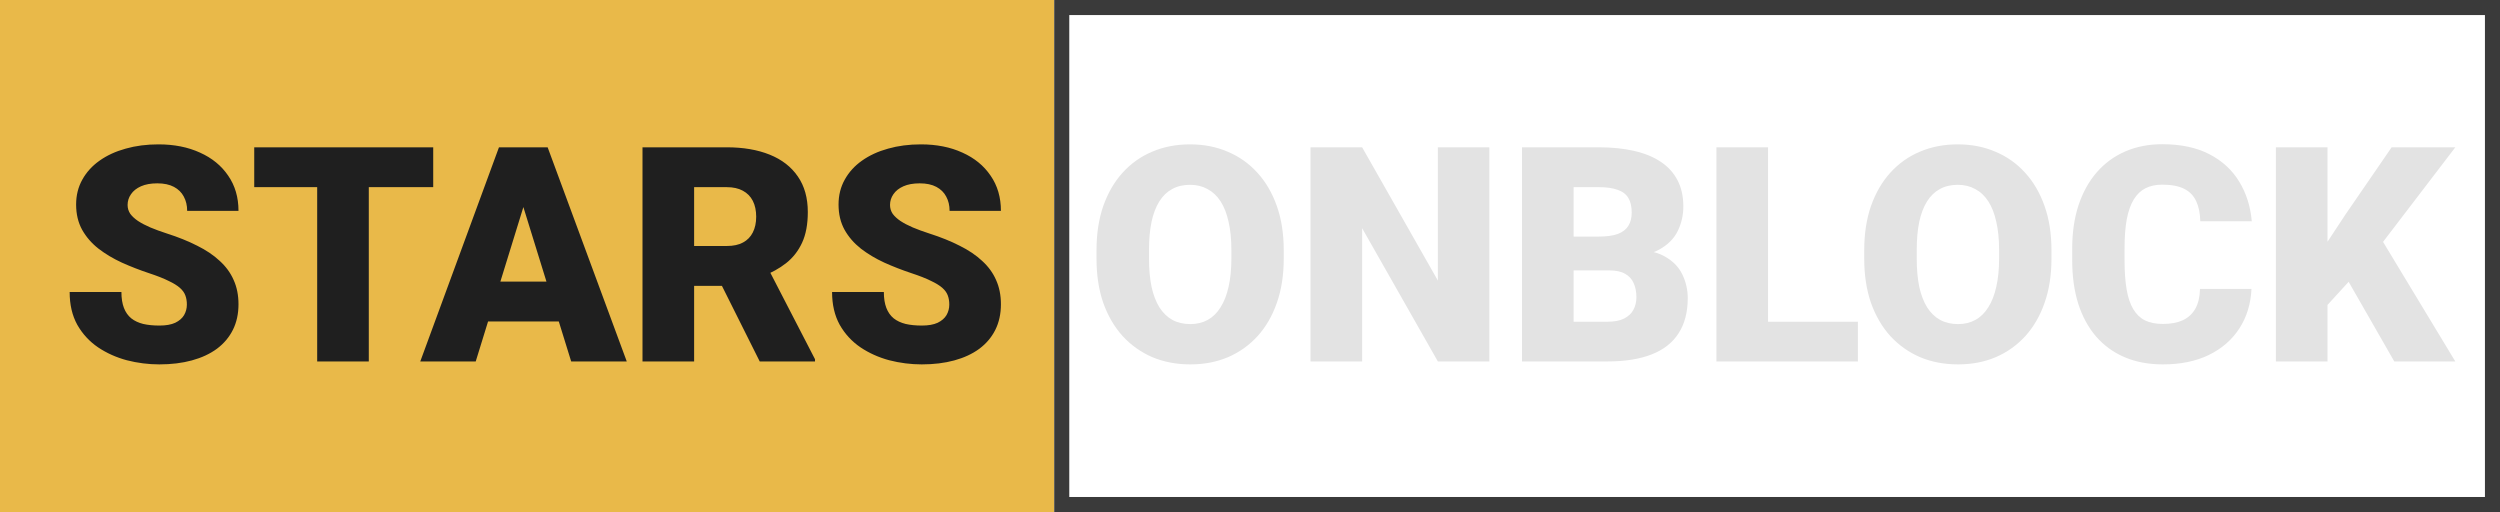
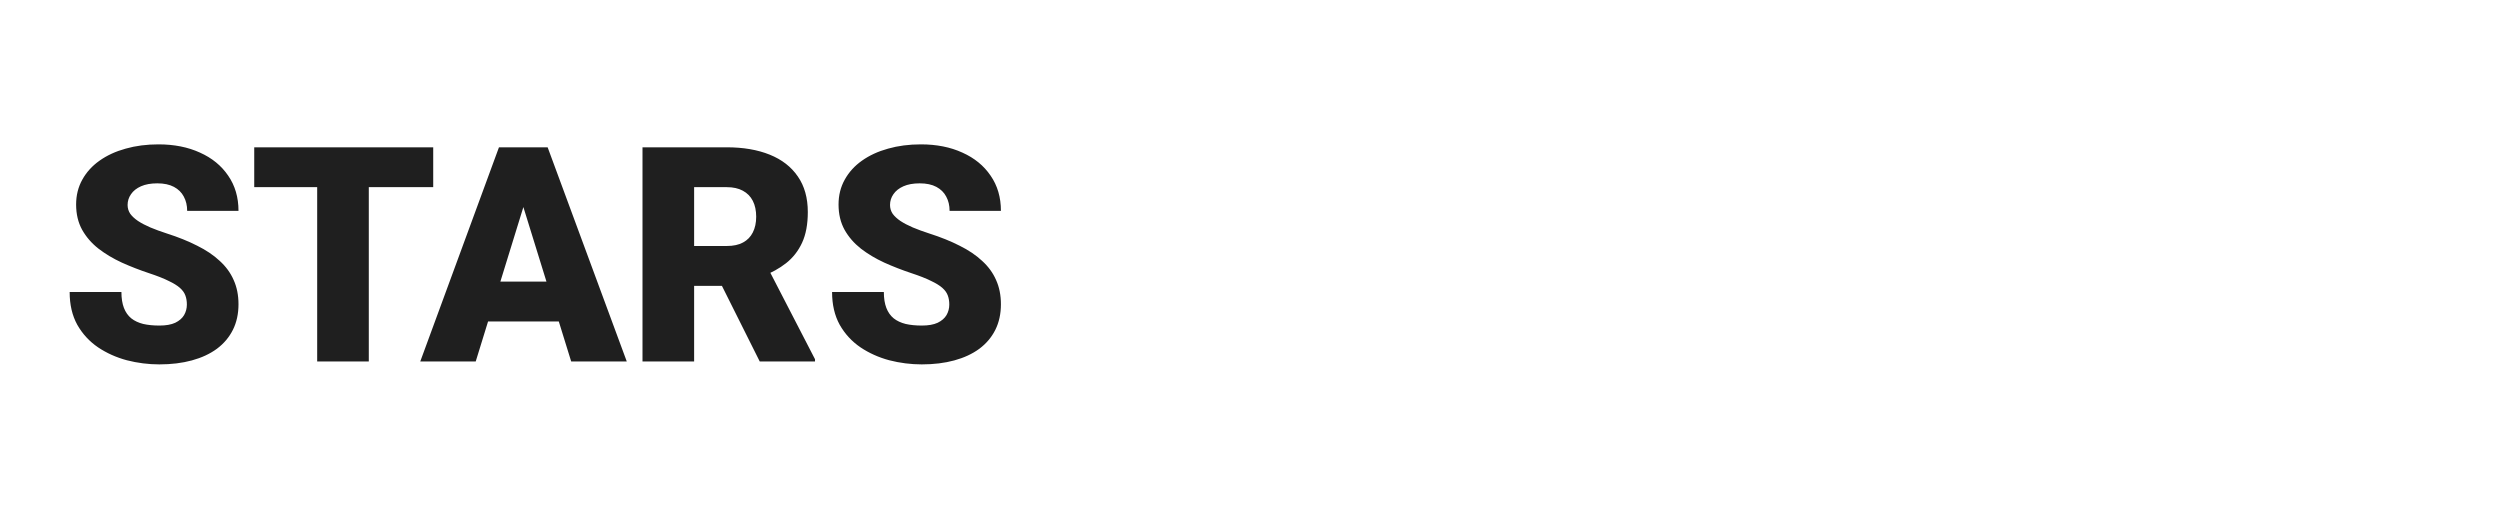
<svg xmlns="http://www.w3.org/2000/svg" width="332" height="68" viewBox="0 0 332 68" fill="none">
-   <rect width="140" height="68" fill="#E9B949" />
-   <rect x="141" y="1" width="190" height="66" stroke="#3A3A3A" stroke-width="2" />
  <path d="M24.816 40.441C24.816 39.999 24.751 39.602 24.621 39.25C24.491 38.885 24.25 38.547 23.898 38.234C23.547 37.922 23.039 37.609 22.375 37.297C21.724 36.971 20.865 36.633 19.797 36.281C18.547 35.865 17.342 35.396 16.184 34.875C15.025 34.341 13.99 33.723 13.078 33.02C12.167 32.303 11.444 31.47 10.91 30.52C10.376 29.556 10.109 28.436 10.109 27.16C10.109 25.936 10.383 24.836 10.93 23.859C11.477 22.87 12.238 22.03 13.215 21.34C14.204 20.637 15.363 20.103 16.691 19.738C18.02 19.361 19.471 19.172 21.047 19.172C23.13 19.172 24.966 19.537 26.555 20.266C28.156 20.982 29.406 22.004 30.305 23.332C31.216 24.647 31.672 26.203 31.672 28H24.855C24.855 27.284 24.706 26.652 24.406 26.105C24.12 25.559 23.684 25.129 23.098 24.816C22.512 24.504 21.776 24.348 20.891 24.348C20.031 24.348 19.309 24.478 18.723 24.738C18.137 24.999 17.694 25.35 17.395 25.793C17.095 26.223 16.945 26.698 16.945 27.219C16.945 27.648 17.062 28.039 17.297 28.391C17.544 28.729 17.889 29.048 18.332 29.348C18.788 29.647 19.335 29.934 19.973 30.207C20.624 30.48 21.353 30.747 22.16 31.008C23.671 31.49 25.012 32.03 26.184 32.629C27.369 33.215 28.365 33.885 29.172 34.641C29.992 35.383 30.611 36.229 31.027 37.18C31.457 38.13 31.672 39.204 31.672 40.402C31.672 41.678 31.424 42.811 30.93 43.801C30.435 44.79 29.725 45.63 28.801 46.32C27.876 46.997 26.77 47.512 25.48 47.863C24.191 48.215 22.753 48.391 21.164 48.391C19.706 48.391 18.267 48.208 16.848 47.844C15.441 47.466 14.165 46.893 13.02 46.125C11.874 45.344 10.956 44.348 10.266 43.137C9.589 41.913 9.25 40.461 9.25 38.781H16.125C16.125 39.615 16.236 40.318 16.457 40.891C16.678 41.464 17.004 41.926 17.434 42.277C17.863 42.616 18.391 42.863 19.016 43.02C19.641 43.163 20.357 43.234 21.164 43.234C22.037 43.234 22.74 43.111 23.273 42.863C23.807 42.603 24.198 42.264 24.445 41.848C24.693 41.418 24.816 40.949 24.816 40.441ZM48.977 19.562V48H42.121V19.562H48.977ZM57.531 19.562V24.855H33.762V19.562H57.531ZM70.109 25.539L63.176 48H55.812L66.262 19.562H70.93L70.109 25.539ZM75.852 48L68.898 25.539L68 19.562H72.727L83.234 48H75.852ZM75.578 37.395V42.688H60.988V37.395H75.578ZM85.324 19.562H96.516C98.703 19.562 100.604 19.888 102.219 20.539C103.833 21.19 105.077 22.154 105.949 23.43C106.835 24.706 107.277 26.281 107.277 28.156C107.277 29.784 107.023 31.145 106.516 32.238C106.008 33.332 105.298 34.237 104.387 34.953C103.488 35.656 102.44 36.236 101.242 36.691L98.996 37.961H89.602L89.562 32.668H96.516C97.388 32.668 98.111 32.512 98.684 32.199C99.257 31.887 99.686 31.444 99.973 30.871C100.272 30.285 100.422 29.588 100.422 28.781C100.422 27.961 100.272 27.258 99.973 26.672C99.673 26.086 99.231 25.637 98.644 25.324C98.072 25.012 97.362 24.855 96.516 24.855H92.18V48H85.324V19.562ZM100.891 48L94.602 35.422L101.867 35.383L108.234 47.707V48H100.891ZM126.066 40.441C126.066 39.999 126.001 39.602 125.871 39.25C125.741 38.885 125.5 38.547 125.148 38.234C124.797 37.922 124.289 37.609 123.625 37.297C122.974 36.971 122.115 36.633 121.047 36.281C119.797 35.865 118.592 35.396 117.434 34.875C116.275 34.341 115.24 33.723 114.328 33.02C113.417 32.303 112.694 31.47 112.16 30.52C111.626 29.556 111.359 28.436 111.359 27.16C111.359 25.936 111.633 24.836 112.18 23.859C112.727 22.87 113.488 22.03 114.465 21.34C115.454 20.637 116.613 20.103 117.941 19.738C119.27 19.361 120.721 19.172 122.297 19.172C124.38 19.172 126.216 19.537 127.805 20.266C129.406 20.982 130.656 22.004 131.555 23.332C132.466 24.647 132.922 26.203 132.922 28H126.105C126.105 27.284 125.956 26.652 125.656 26.105C125.37 25.559 124.934 25.129 124.348 24.816C123.762 24.504 123.026 24.348 122.141 24.348C121.281 24.348 120.559 24.478 119.973 24.738C119.387 24.999 118.944 25.35 118.645 25.793C118.345 26.223 118.195 26.698 118.195 27.219C118.195 27.648 118.312 28.039 118.547 28.391C118.794 28.729 119.139 29.048 119.582 29.348C120.038 29.647 120.585 29.934 121.223 30.207C121.874 30.48 122.603 30.747 123.41 31.008C124.921 31.49 126.262 32.03 127.434 32.629C128.618 33.215 129.615 33.885 130.422 34.641C131.242 35.383 131.861 36.229 132.277 37.18C132.707 38.13 132.922 39.204 132.922 40.402C132.922 41.678 132.674 42.811 132.18 43.801C131.685 44.79 130.975 45.63 130.051 46.32C129.126 46.997 128.02 47.512 126.73 47.863C125.441 48.215 124.003 48.391 122.414 48.391C120.956 48.391 119.517 48.208 118.098 47.844C116.691 47.466 115.415 46.893 114.27 46.125C113.124 45.344 112.206 44.348 111.516 43.137C110.839 41.913 110.5 40.461 110.5 38.781H117.375C117.375 39.615 117.486 40.318 117.707 40.891C117.928 41.464 118.254 41.926 118.684 42.277C119.113 42.616 119.641 42.863 120.266 43.02C120.891 43.163 121.607 43.234 122.414 43.234C123.286 43.234 123.99 43.111 124.523 42.863C125.057 42.603 125.448 42.264 125.695 41.848C125.943 41.418 126.066 40.949 126.066 40.441Z" fill="#1F1F1F" />
-   <path d="M170.48 33.215V34.367C170.48 36.542 170.174 38.495 169.562 40.227C168.964 41.945 168.111 43.417 167.004 44.641C165.897 45.852 164.589 46.783 163.078 47.434C161.568 48.072 159.901 48.391 158.078 48.391C156.242 48.391 154.562 48.072 153.039 47.434C151.529 46.783 150.214 45.852 149.094 44.641C147.987 43.417 147.128 41.945 146.516 40.227C145.917 38.495 145.617 36.542 145.617 34.367V33.215C145.617 31.04 145.917 29.087 146.516 27.355C147.128 25.624 147.98 24.152 149.074 22.941C150.181 21.717 151.49 20.787 153 20.148C154.523 19.497 156.203 19.172 158.039 19.172C159.862 19.172 161.529 19.497 163.039 20.148C164.562 20.787 165.878 21.717 166.984 22.941C168.091 24.152 168.951 25.624 169.562 27.355C170.174 29.087 170.48 31.04 170.48 33.215ZM163.527 34.367V33.176C163.527 31.77 163.404 30.533 163.156 29.465C162.922 28.384 162.57 27.479 162.102 26.75C161.633 26.021 161.053 25.474 160.363 25.109C159.686 24.732 158.911 24.543 158.039 24.543C157.128 24.543 156.333 24.732 155.656 25.109C154.979 25.474 154.413 26.021 153.957 26.75C153.501 27.479 153.156 28.384 152.922 29.465C152.701 30.533 152.59 31.77 152.59 33.176V34.367C152.59 35.76 152.701 36.997 152.922 38.078C153.156 39.146 153.501 40.051 153.957 40.793C154.426 41.535 154.999 42.095 155.676 42.473C156.366 42.85 157.167 43.039 158.078 43.039C158.951 43.039 159.725 42.85 160.402 42.473C161.079 42.095 161.646 41.535 162.102 40.793C162.57 40.051 162.922 39.146 163.156 38.078C163.404 36.997 163.527 35.76 163.527 34.367ZM197.785 19.562V48H190.949L180.891 30.305V48H174.035V19.562H180.891L190.949 37.258V19.562H197.785ZM213.723 35.91H206.398L206.359 31.418H212.297C213.365 31.418 214.217 31.301 214.855 31.066C215.493 30.819 215.956 30.461 216.242 29.992C216.542 29.523 216.691 28.938 216.691 28.234C216.691 27.427 216.542 26.776 216.242 26.281C215.943 25.787 215.467 25.428 214.816 25.207C214.178 24.973 213.352 24.855 212.336 24.855H208.977V48H202.121V19.562H212.336C214.094 19.562 215.663 19.725 217.043 20.051C218.423 20.363 219.595 20.845 220.559 21.496C221.535 22.147 222.277 22.967 222.785 23.957C223.293 24.934 223.547 26.086 223.547 27.414C223.547 28.573 223.299 29.66 222.805 30.676C222.31 31.691 221.483 32.518 220.324 33.156C219.178 33.781 217.609 34.107 215.617 34.133L213.723 35.91ZM213.449 48H204.738L207.082 42.727H213.449C214.387 42.727 215.135 42.583 215.695 42.297C216.268 41.997 216.678 41.607 216.926 41.125C217.186 40.63 217.316 40.083 217.316 39.484C217.316 38.755 217.193 38.124 216.945 37.59C216.711 37.056 216.333 36.646 215.812 36.359C215.292 36.06 214.595 35.91 213.723 35.91H207.961L208 31.418H214.895L216.496 33.215C218.397 33.137 219.901 33.404 221.008 34.016C222.128 34.628 222.928 35.435 223.41 36.438C223.892 37.44 224.133 38.488 224.133 39.582C224.133 41.444 223.729 43 222.922 44.25C222.128 45.5 220.936 46.438 219.348 47.062C217.759 47.688 215.793 48 213.449 48ZM246.73 42.727V48H232.355V42.727H246.73ZM234.797 19.562V48H227.941V19.562H234.797ZM272.434 33.215V34.367C272.434 36.542 272.128 38.495 271.516 40.227C270.917 41.945 270.064 43.417 268.957 44.641C267.85 45.852 266.542 46.783 265.031 47.434C263.521 48.072 261.854 48.391 260.031 48.391C258.195 48.391 256.516 48.072 254.992 47.434C253.482 46.783 252.167 45.852 251.047 44.641C249.94 43.417 249.081 41.945 248.469 40.227C247.87 38.495 247.57 36.542 247.57 34.367V33.215C247.57 31.04 247.87 29.087 248.469 27.355C249.081 25.624 249.934 24.152 251.027 22.941C252.134 21.717 253.443 20.787 254.953 20.148C256.477 19.497 258.156 19.172 259.992 19.172C261.815 19.172 263.482 19.497 264.992 20.148C266.516 20.787 267.831 21.717 268.938 22.941C270.044 24.152 270.904 25.624 271.516 27.355C272.128 29.087 272.434 31.04 272.434 33.215ZM265.48 34.367V33.176C265.48 31.77 265.357 30.533 265.109 29.465C264.875 28.384 264.523 27.479 264.055 26.75C263.586 26.021 263.007 25.474 262.316 25.109C261.639 24.732 260.865 24.543 259.992 24.543C259.081 24.543 258.286 24.732 257.609 25.109C256.932 25.474 256.366 26.021 255.91 26.75C255.454 27.479 255.109 28.384 254.875 29.465C254.654 30.533 254.543 31.77 254.543 33.176V34.367C254.543 35.76 254.654 36.997 254.875 38.078C255.109 39.146 255.454 40.051 255.91 40.793C256.379 41.535 256.952 42.095 257.629 42.473C258.319 42.85 259.12 43.039 260.031 43.039C260.904 43.039 261.678 42.85 262.355 42.473C263.033 42.095 263.599 41.535 264.055 40.793C264.523 40.051 264.875 39.146 265.109 38.078C265.357 36.997 265.48 35.76 265.48 34.367ZM292.16 38.371H298.996C298.905 40.35 298.371 42.095 297.395 43.605C296.418 45.116 295.064 46.294 293.332 47.141C291.613 47.974 289.582 48.391 287.238 48.391C285.337 48.391 283.638 48.072 282.141 47.434C280.656 46.796 279.393 45.878 278.352 44.68C277.323 43.482 276.535 42.03 275.988 40.324C275.454 38.618 275.188 36.698 275.188 34.562V33.02C275.188 30.884 275.467 28.963 276.027 27.258C276.6 25.539 277.408 24.081 278.449 22.883C279.504 21.672 280.767 20.747 282.238 20.109C283.71 19.471 285.344 19.152 287.141 19.152C289.615 19.152 291.704 19.595 293.41 20.48C295.116 21.366 296.438 22.583 297.375 24.133C298.312 25.669 298.866 27.421 299.035 29.387H292.199C292.173 28.319 291.991 27.427 291.652 26.711C291.314 25.982 290.78 25.435 290.051 25.07C289.322 24.706 288.352 24.523 287.141 24.523C286.294 24.523 285.559 24.68 284.934 24.992C284.309 25.305 283.788 25.799 283.371 26.477C282.954 27.154 282.642 28.033 282.434 29.113C282.238 30.181 282.141 31.47 282.141 32.98V34.562C282.141 36.073 282.232 37.362 282.414 38.43C282.596 39.497 282.889 40.37 283.293 41.047C283.697 41.724 284.217 42.225 284.855 42.551C285.507 42.863 286.301 43.02 287.238 43.02C288.28 43.02 289.159 42.857 289.875 42.531C290.591 42.193 291.145 41.685 291.535 41.008C291.926 40.318 292.134 39.439 292.16 38.371ZM309.094 19.562V48H302.238V19.562H309.094ZM326.066 19.562L315.051 33.977L308.605 41.027L307.355 34.738L311.477 28.488L317.609 19.562H326.066ZM317.961 48L310.617 35.188L315.949 31.262L326.066 48H317.961Z" fill="#E3E3E3" />
</svg>